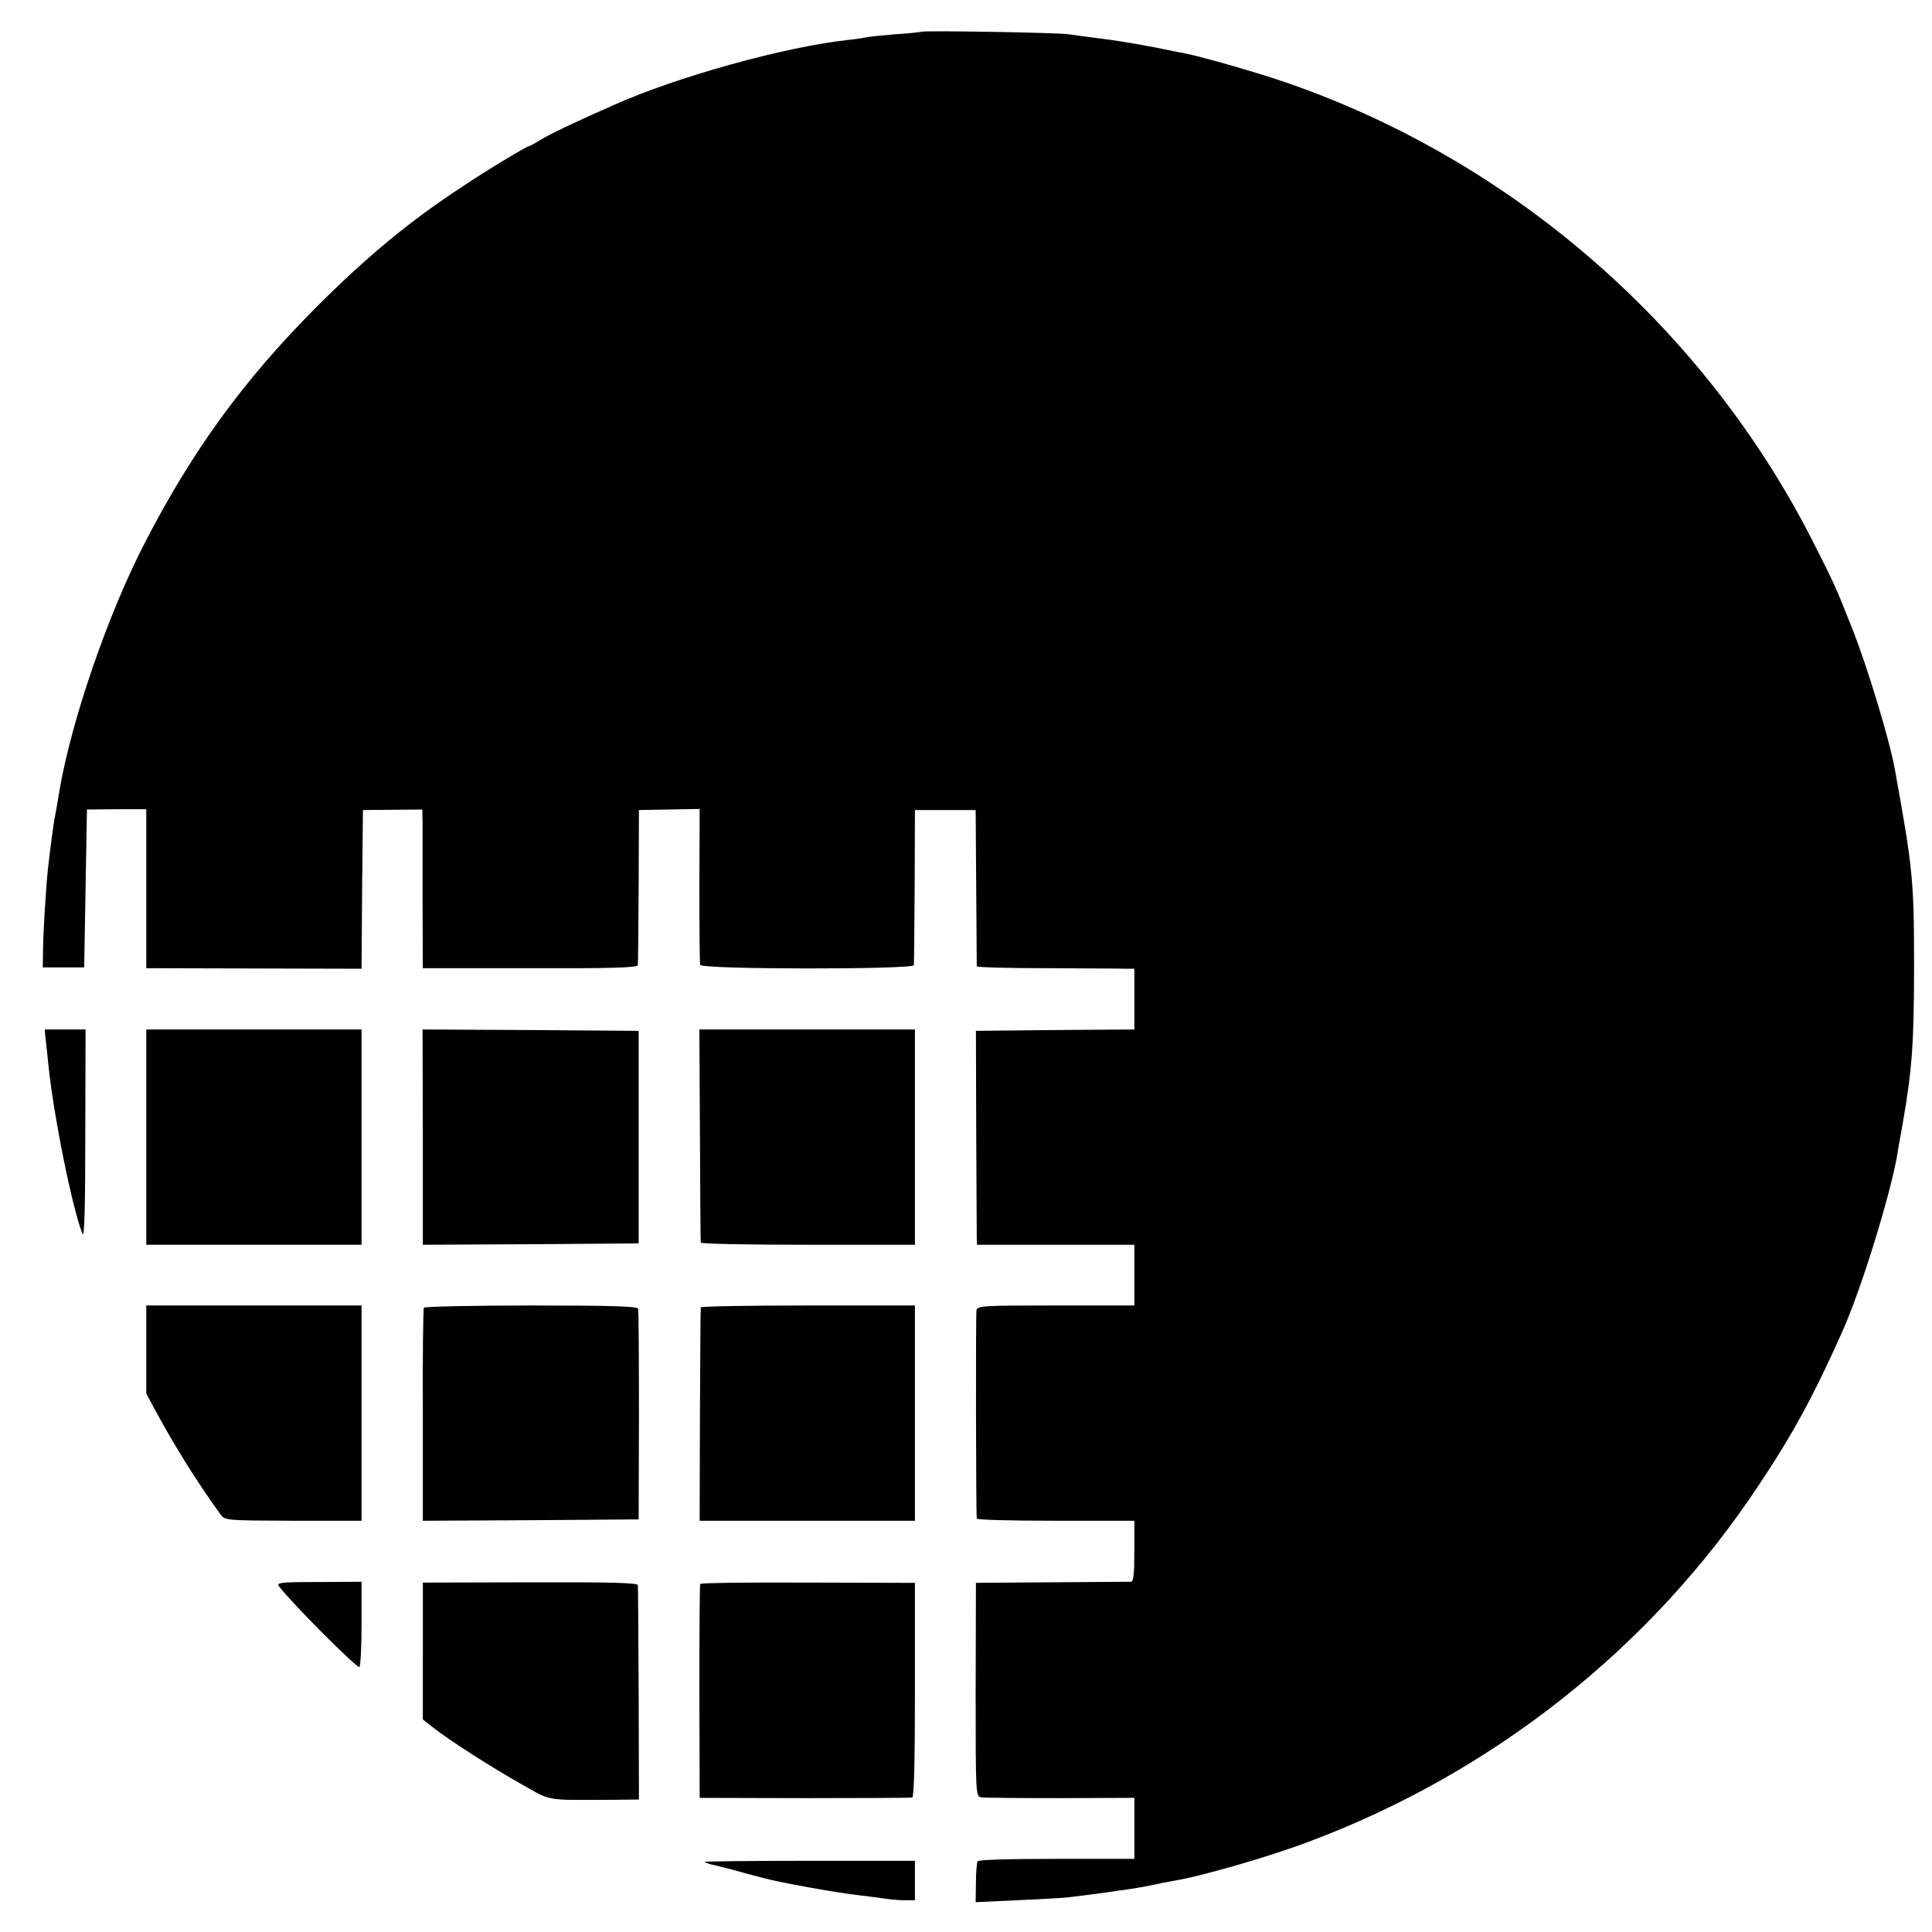
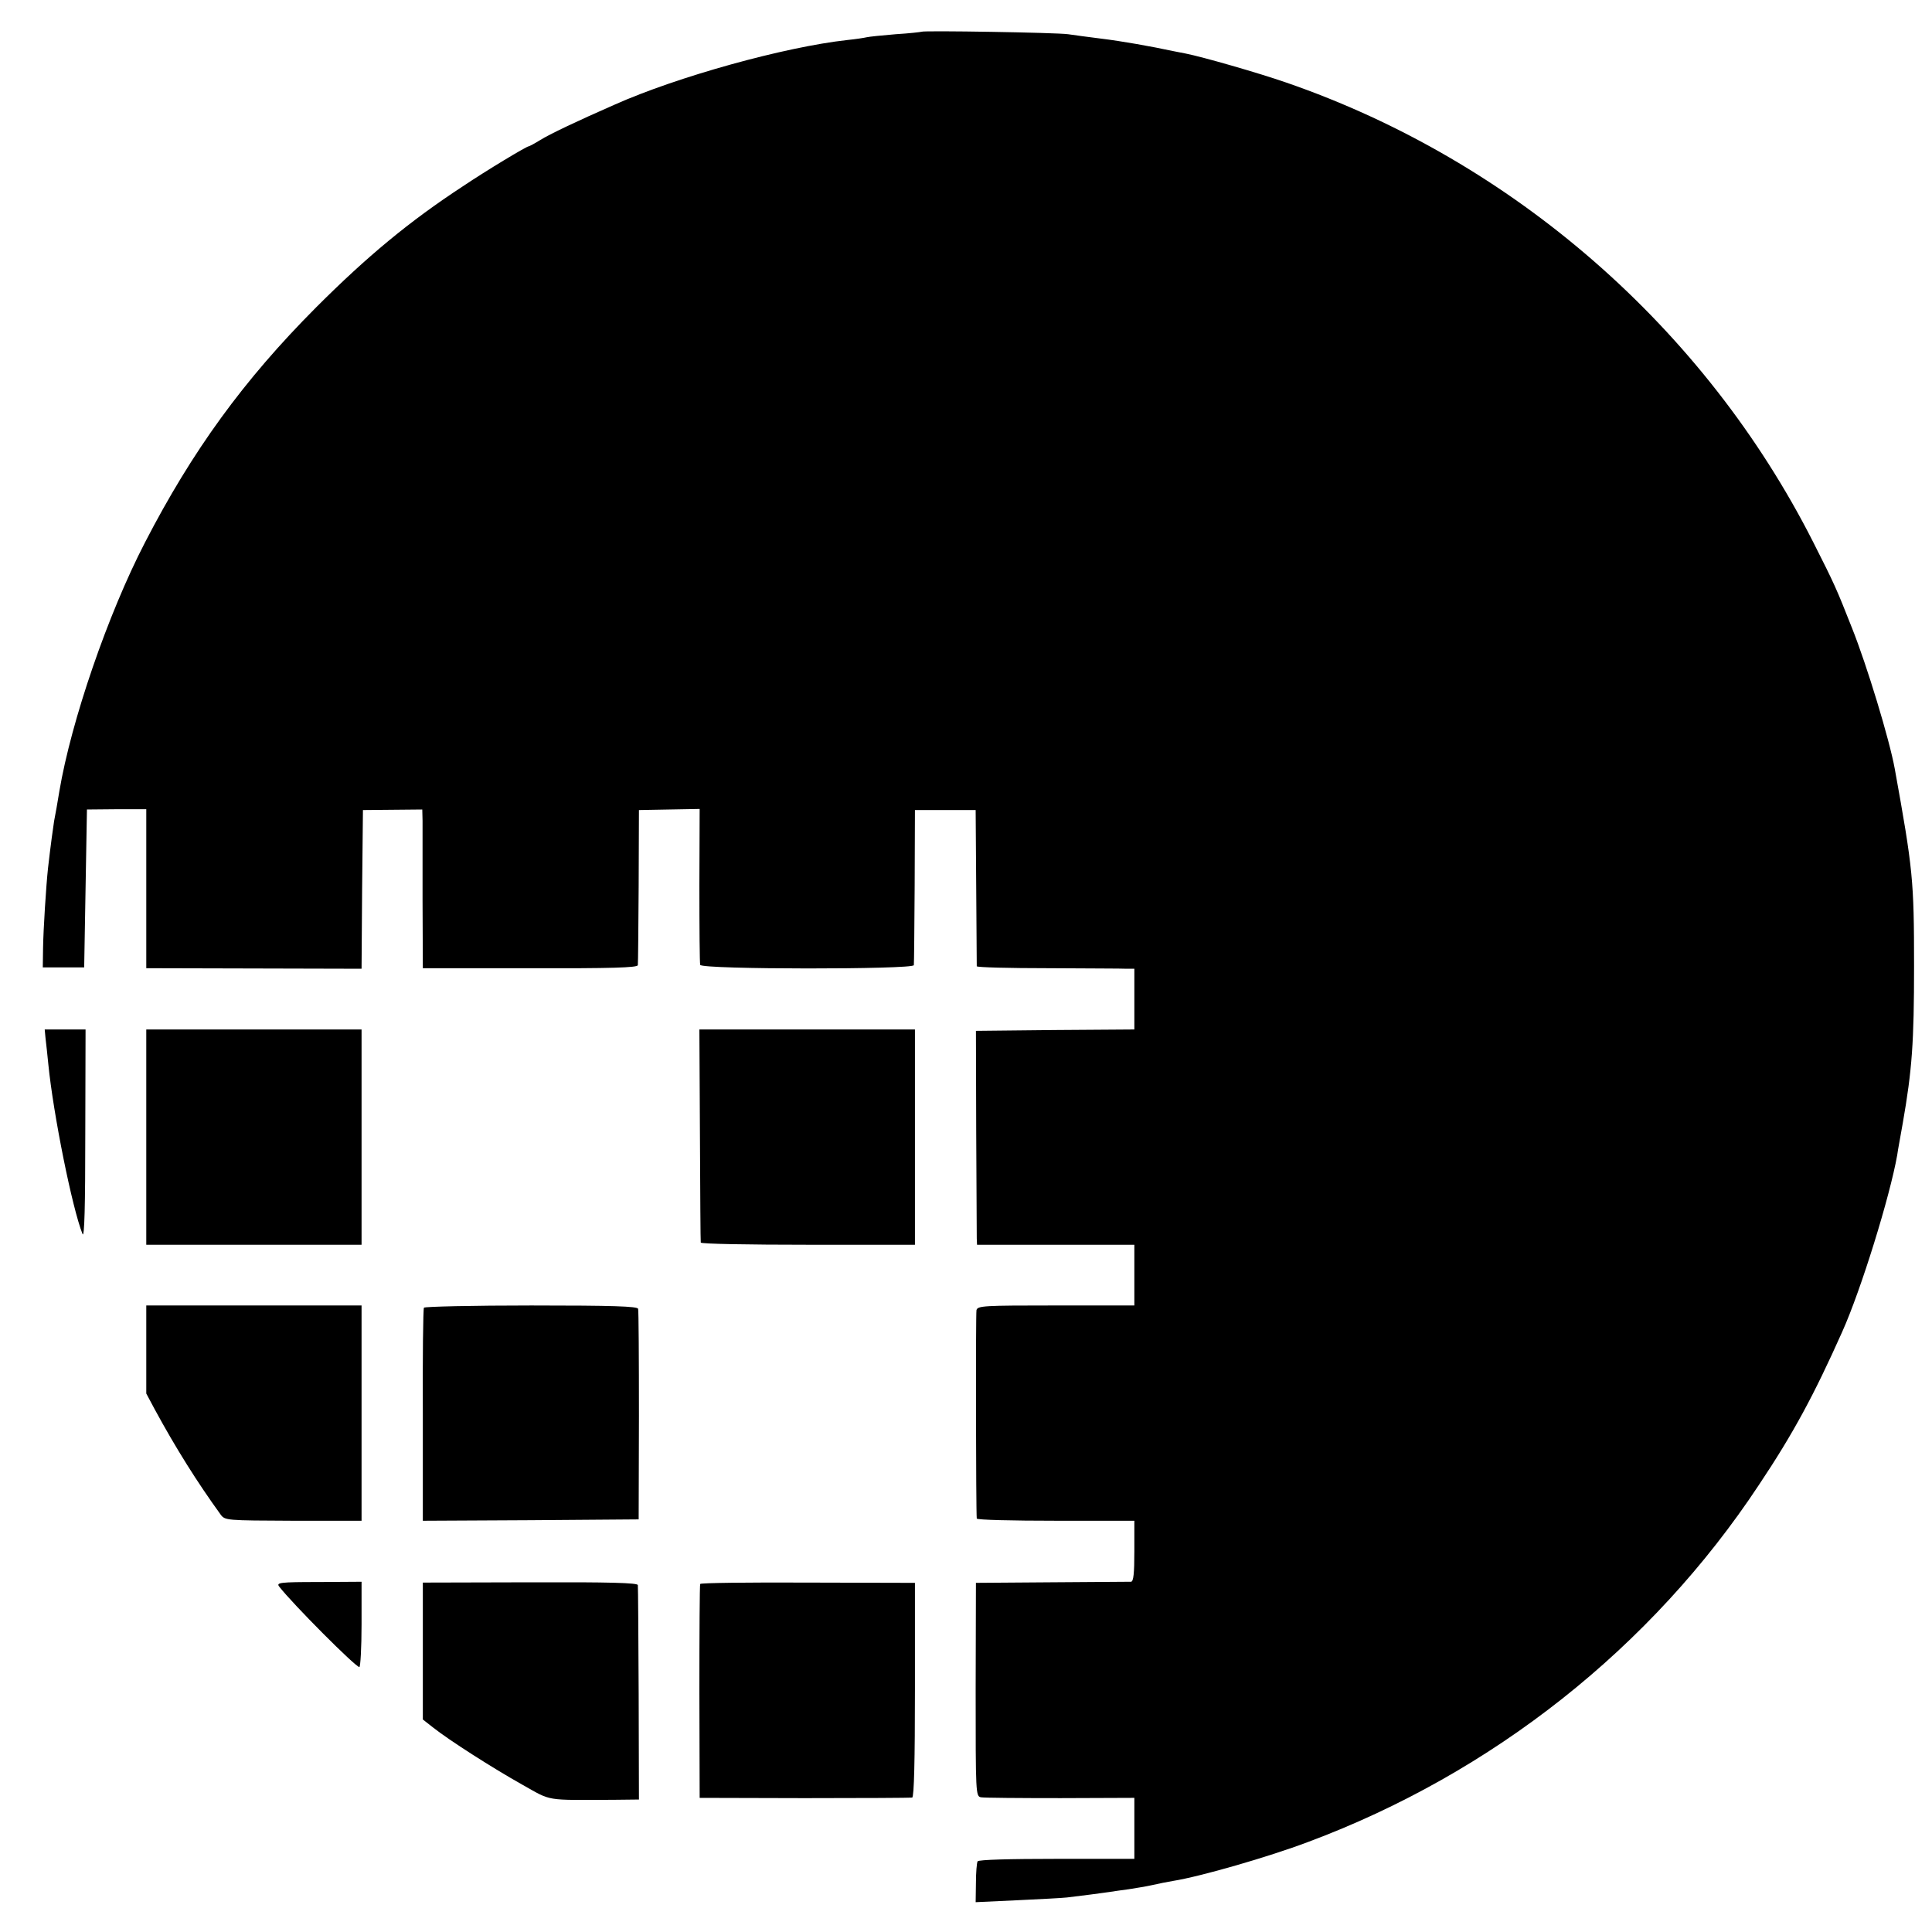
<svg xmlns="http://www.w3.org/2000/svg" version="1.0" width="700pt" height="700pt" viewBox="0 0 700 700" preserveAspectRatio="xMidYMid meet">
  <g transform="translate(0,700) scale(0.1,-0.1)" fill="#000000" stroke="none">
    <path d="M3339 6885 c-2 -1 -44 -6 -94 -9 -49 -4 -97 -9 -105 -11 -8 -2 -40 -7 -70 -10 -227 -25 -617 -133 -845 -235 -137 -60 -235 -107 -267 -127 -21 -13 -40 -23 -42 -23 -8 0 -151 -86 -239 -145 -194 -127 -347 -254 -532 -439 -263 -264 -448 -519 -620 -852 -134 -259 -267 -646 -310 -901 -7 -43 -14 -83 -19 -108 -3 -18 -13 -91 -22 -170 -7 -64 -17 -223 -18 -290 l-1 -70 75 0 75 0 5 286 5 286 108 1 107 0 0 -288 0 -288 390 -1 390 -1 2 287 3 288 108 1 107 1 1 -41 c0 -22 0 -152 0 -287 l1 -247 389 0 c294 -1 389 2 390 11 1 7 2 136 3 287 l1 275 110 2 110 2 -1 -277 c0 -152 1 -282 3 -288 6 -17 772 -17 774 -1 1 7 2 136 3 287 l1 275 110 0 110 0 2 -280 c1 -154 2 -283 2 -286 1 -4 117 -7 259 -7 141 -1 269 -1 285 -2 l27 0 0 -110 0 -110 -287 -2 -287 -3 1 -365 c1 -201 2 -375 2 -387 l1 -23 285 0 285 0 0 -110 0 -110 -284 0 c-262 0 -284 -1 -288 -17 -3 -14 -2 -723 1 -755 1 -5 129 -8 286 -8 l285 0 0 -110 c0 -81 -3 -110 -12 -111 -7 0 -137 -1 -288 -2 l-274 -2 -1 -387 c0 -379 0 -387 20 -390 11 -2 140 -3 288 -3 l267 1 0 -111 0 -110 -281 0 c-171 0 -283 -3 -287 -9 -3 -6 -6 -41 -6 -79 l-1 -69 150 7 c83 4 163 8 180 10 51 6 129 16 155 20 14 2 45 7 70 10 25 4 63 10 85 15 22 5 56 12 75 15 100 16 346 87 489 141 668 249 1245 705 1634 1294 125 187 200 327 301 553 69 153 174 494 200 642 2 17 12 68 20 115 34 194 41 294 41 570 0 311 -4 350 -70 715 -19 105 -101 375 -155 510 -56 142 -63 158 -140 310 -393 776 -1087 1382 -1910 1666 -101 35 -303 93 -364 105 -11 2 -32 6 -46 9 -79 17 -186 36 -260 45 -47 6 -101 13 -120 16 -41 6 -526 14 -531 9z" />
    <path d="M165 3238 c2 -18 7 -60 10 -93 18 -182 87 -524 124 -616 7 -16 10 104 10 359 l1 382 -74 0 -74 0 3 -32z" />
-     <path d="M530 2880 l0 -390 390 0 390 0 0 390 0 390 -390 0 -390 0 0 -390z" />
-     <path d="M1532 2880 l0 -390 391 2 391 3 0 385 0 385 -391 3 -392 2 1 -390z" />
+     <path d="M530 2880 l0 -390 390 0 390 0 0 390 0 390 -390 0 -390 0 0 -390" />
    <path d="M2536 2888 c1 -211 2 -386 3 -390 0 -5 175 -8 389 -8 l387 0 0 390 0 390 -390 0 -391 0 2 -382z" />
    <path d="M530 2111 l0 -160 31 -58 c76 -140 154 -264 238 -380 16 -22 20 -22 264 -23 l247 0 0 390 0 390 -390 0 -390 0 0 -159z" />
    <path d="M1536 2262 c-3 -5 -5 -180 -4 -390 l0 -382 391 2 391 3 1 375 c0 206 -1 381 -3 388 -3 9 -90 12 -387 12 -211 0 -386 -4 -389 -8z" />
-     <path d="M2539 2263 c-1 -5 -2 -180 -3 -390 l-1 -383 390 0 390 0 0 390 0 390 -387 0 c-214 0 -389 -3 -389 -7z" />
    <path d="M1012 1251 c48 -62 276 -291 290 -291 4 0 8 70 8 155 l0 154 -155 -1 c-143 0 -155 -2 -143 -17z" />
    <path d="M1532 1018 l0 -248 37 -29 c58 -46 216 -147 323 -207 109 -61 78 -56 333 -55 l90 1 -1 383 c-1 210 -2 387 -3 394 -1 8 -100 11 -390 10 l-389 -1 0 -248z" />
    <path d="M2537 1261 c-2 -3 -3 -179 -3 -391 l1 -384 380 -1 c209 0 385 1 390 2 7 2 10 138 10 391 l0 387 -388 1 c-213 1 -389 -1 -390 -5z" />
-     <path d="M2553 254 c2 -3 13 -6 23 -9 11 -2 45 -11 77 -19 31 -9 83 -23 115 -31 63 -17 260 -52 337 -61 28 -3 73 -9 100 -13 28 -4 64 -7 80 -6 l30 0 0 71 0 72 -383 0 c-211 0 -381 -2 -379 -4z" />
  </g>
</svg>